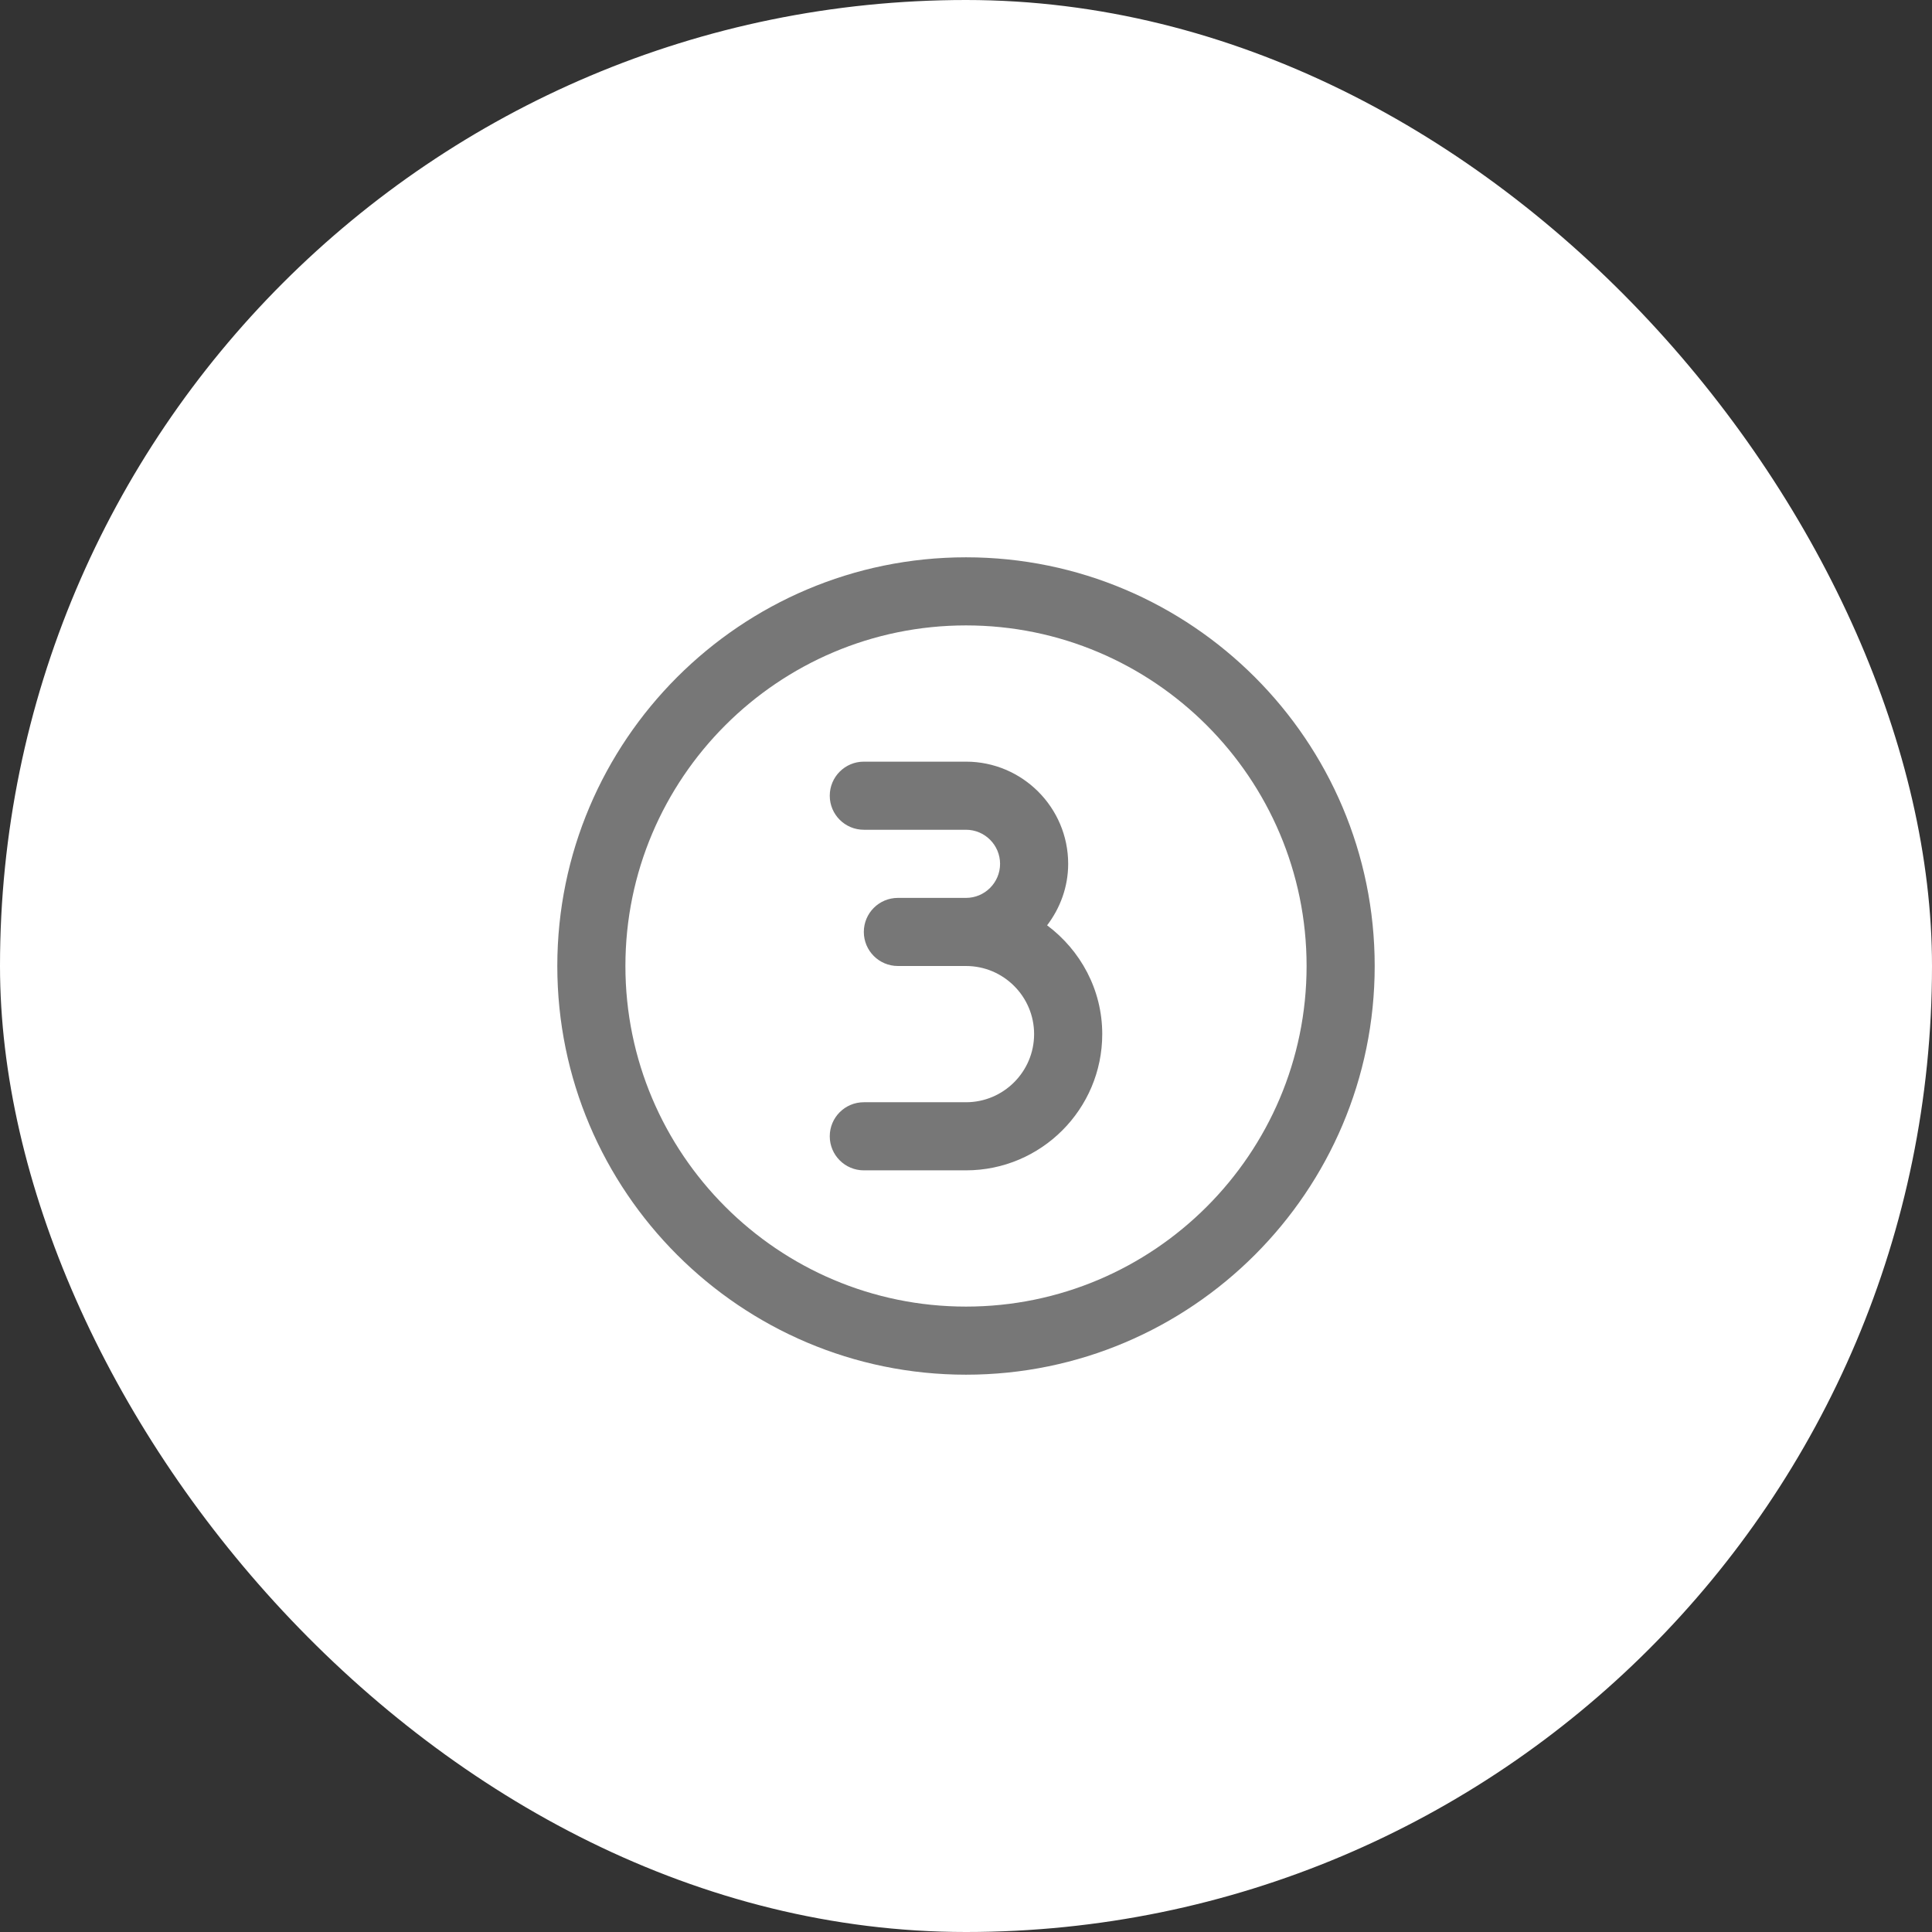
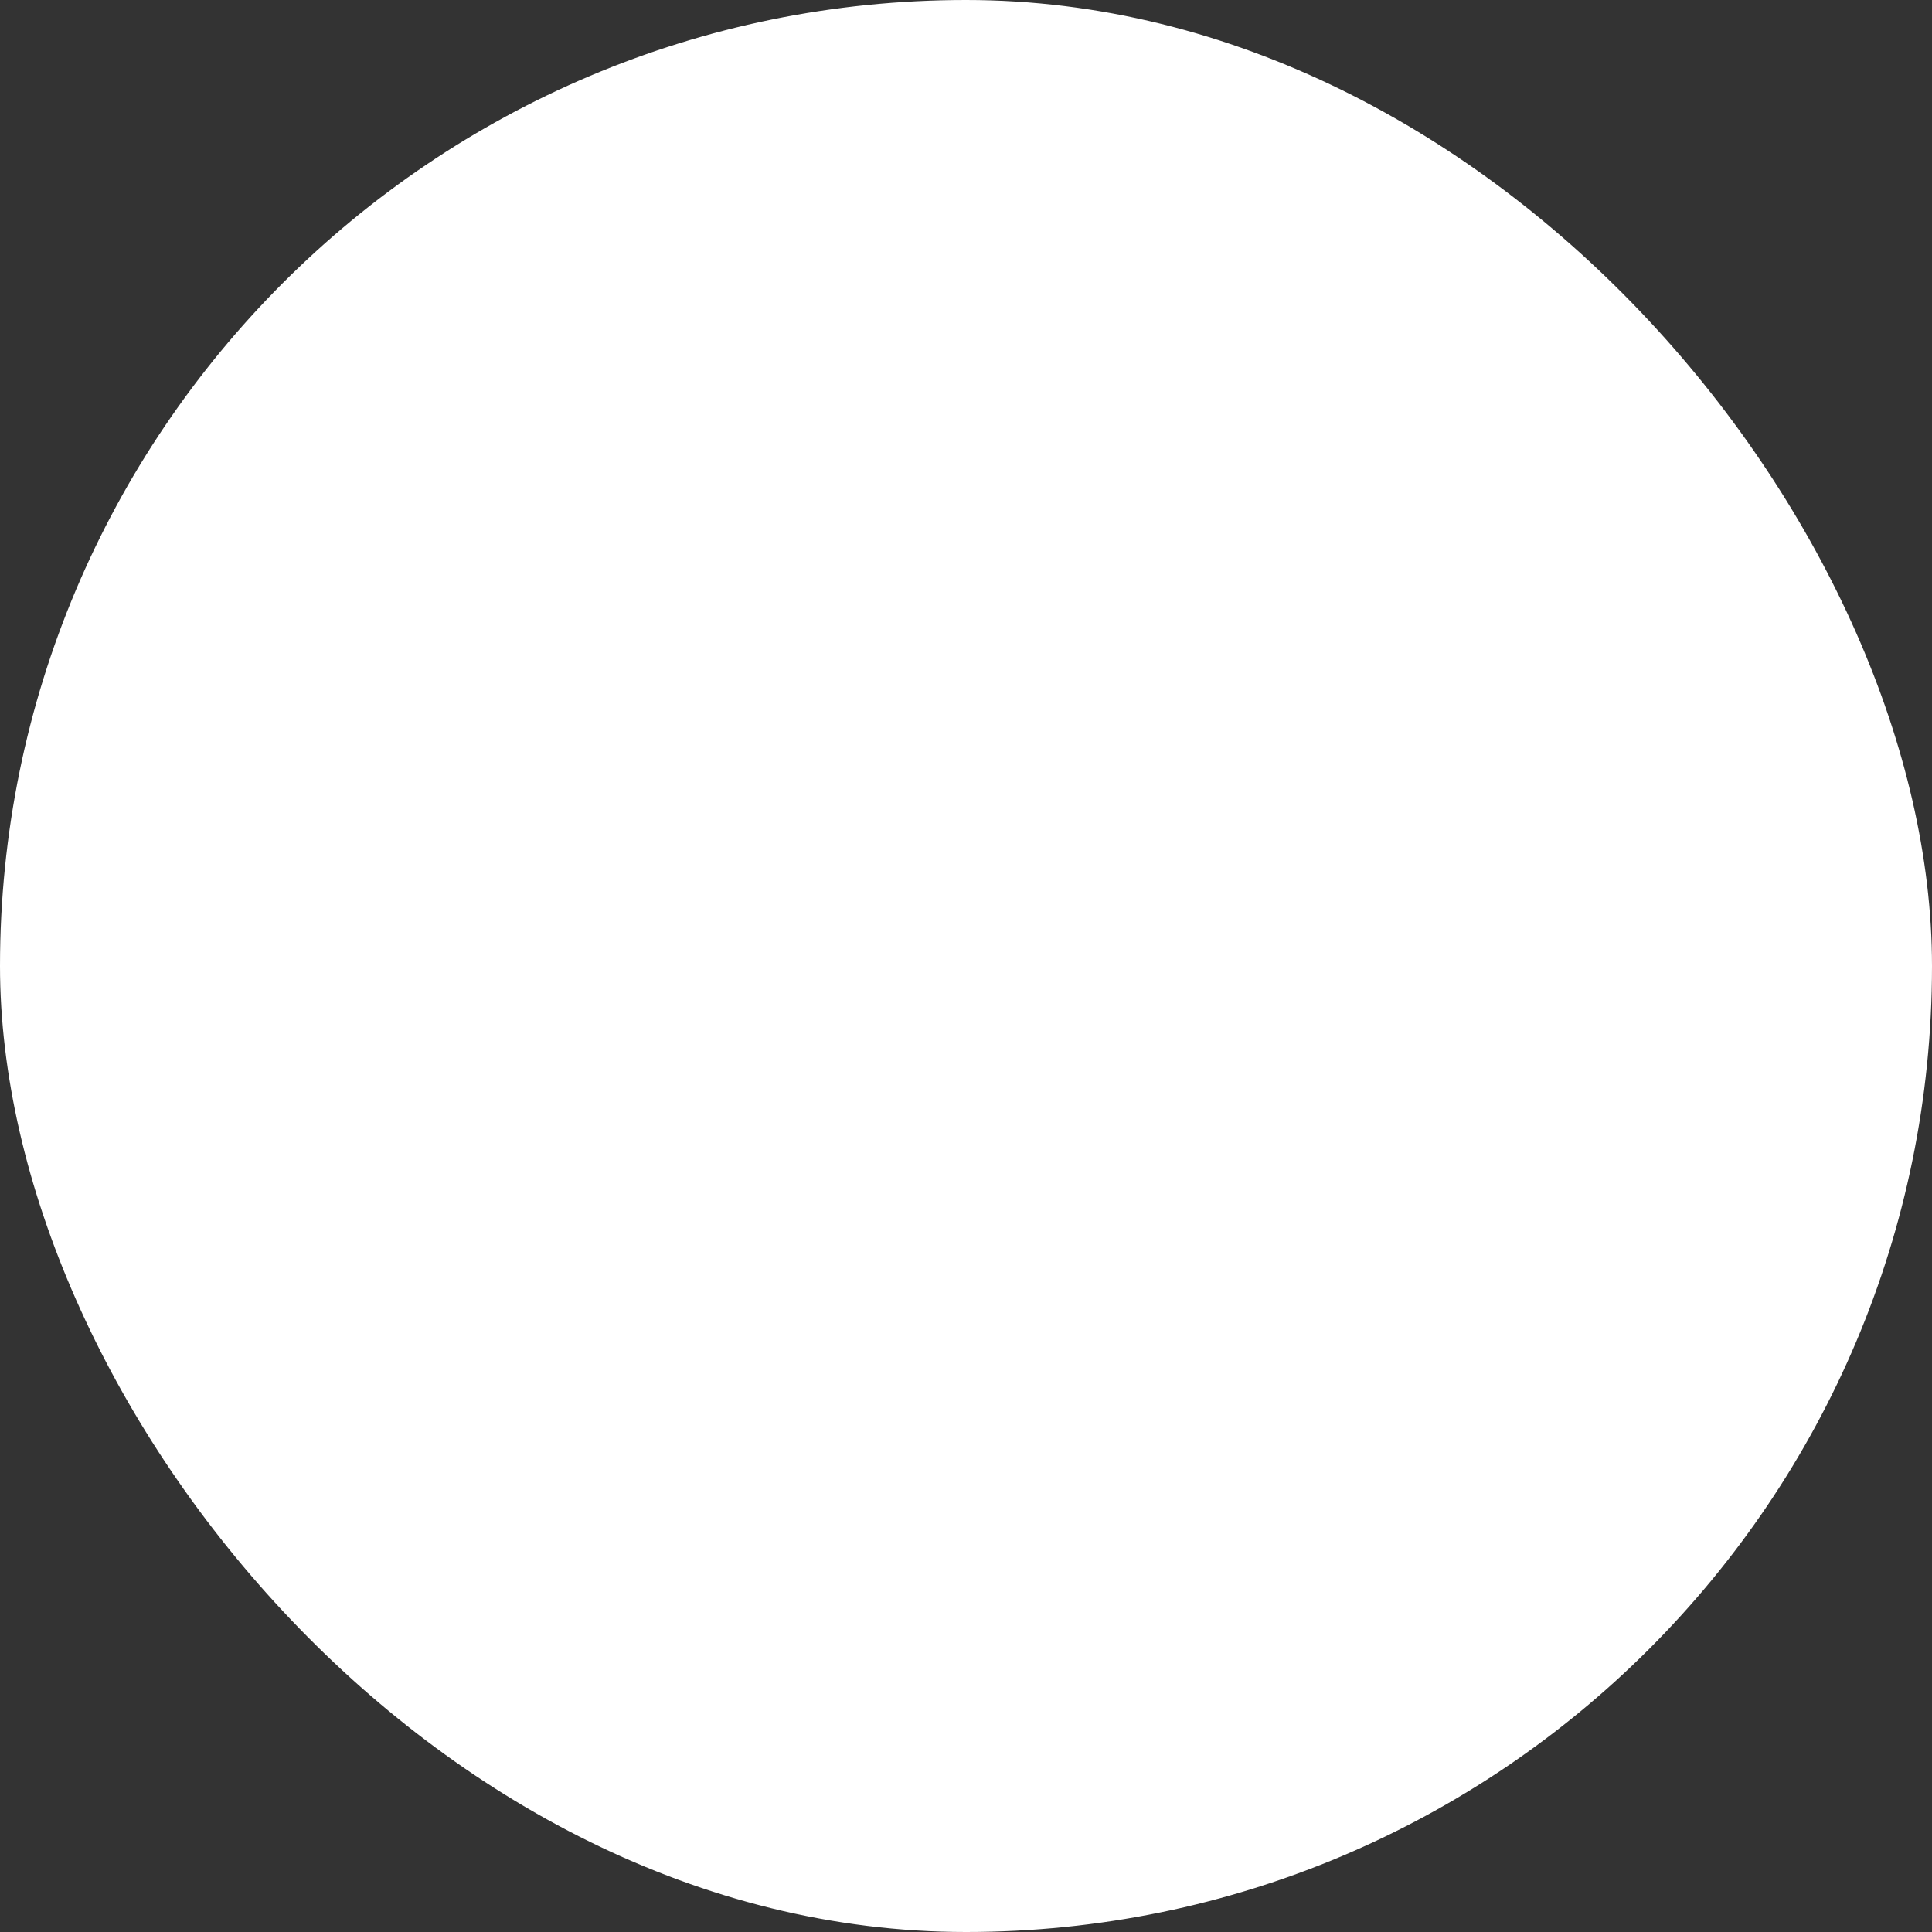
<svg xmlns="http://www.w3.org/2000/svg" width="52" height="52" viewBox="0 0 52 52" fill="none">
  <rect x="0" y="0" width="52" height="52" fill="#333333" stroke="none" />
  <rect width="52" height="52" rx="26" fill="white" />
-   <path d="M26 15C19.934 15 15 19.934 15 26C15 32.066 19.934 37 26 37C32.066 37 37 32.066 37 26C37 19.934 32.066 15 26 15ZM26 35.167C20.945 35.167 16.833 31.055 16.833 26C16.833 20.945 20.945 16.833 26 16.833C31.055 16.833 35.167 20.945 35.167 26C35.167 31.055 31.055 35.167 26 35.167ZM29.667 27.833C29.667 29.855 28.022 31.5 26 31.5H23.25C22.744 31.5 22.333 31.09 22.333 30.583C22.333 30.076 22.744 29.667 23.25 29.667H26C27.011 29.667 27.833 28.844 27.833 27.833C27.833 26.822 27.011 26 26 26H24.167C23.661 26 23.25 25.59 23.25 25.083C23.25 24.576 23.661 24.167 24.167 24.167H26C26.505 24.167 26.917 23.756 26.917 23.25C26.917 22.744 26.505 22.333 26 22.333H23.25C22.744 22.333 22.333 21.924 22.333 21.417C22.333 20.91 22.744 20.5 23.25 20.5H26C27.516 20.5 28.75 21.734 28.75 23.25C28.75 23.873 28.534 24.443 28.183 24.905C29.078 25.574 29.667 26.633 29.667 27.833Z" fill="#777777" />
</svg>